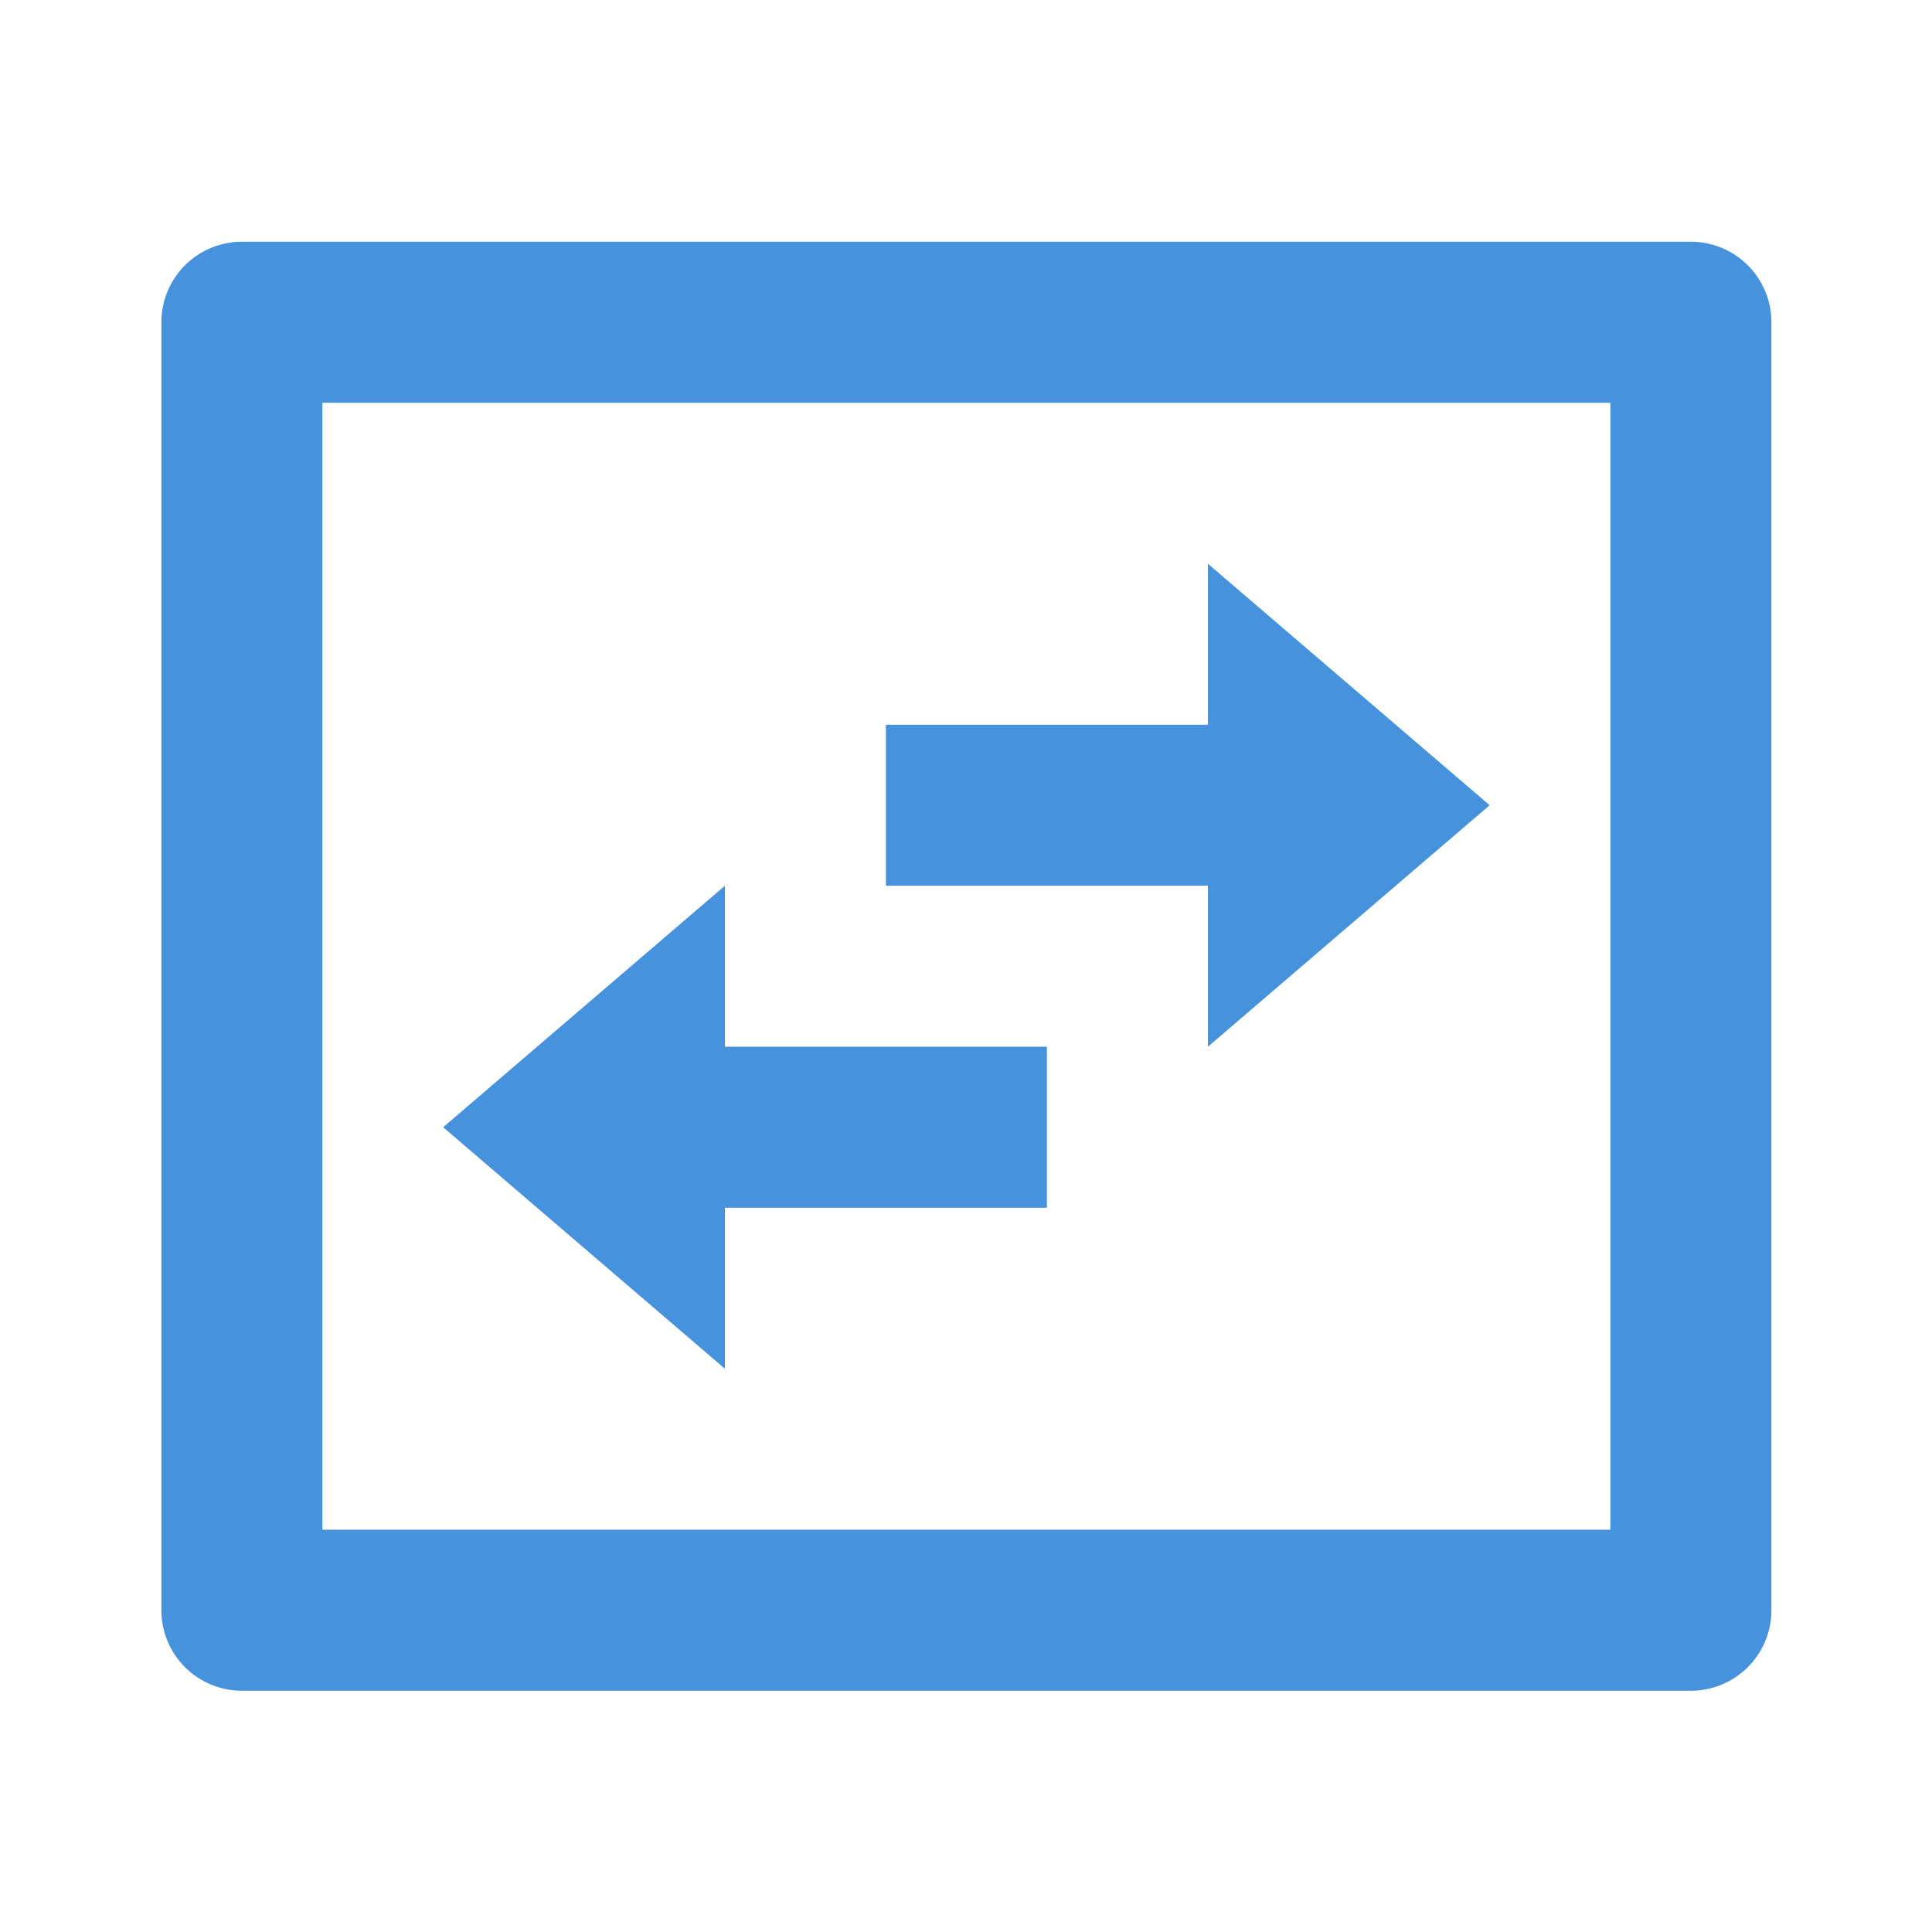
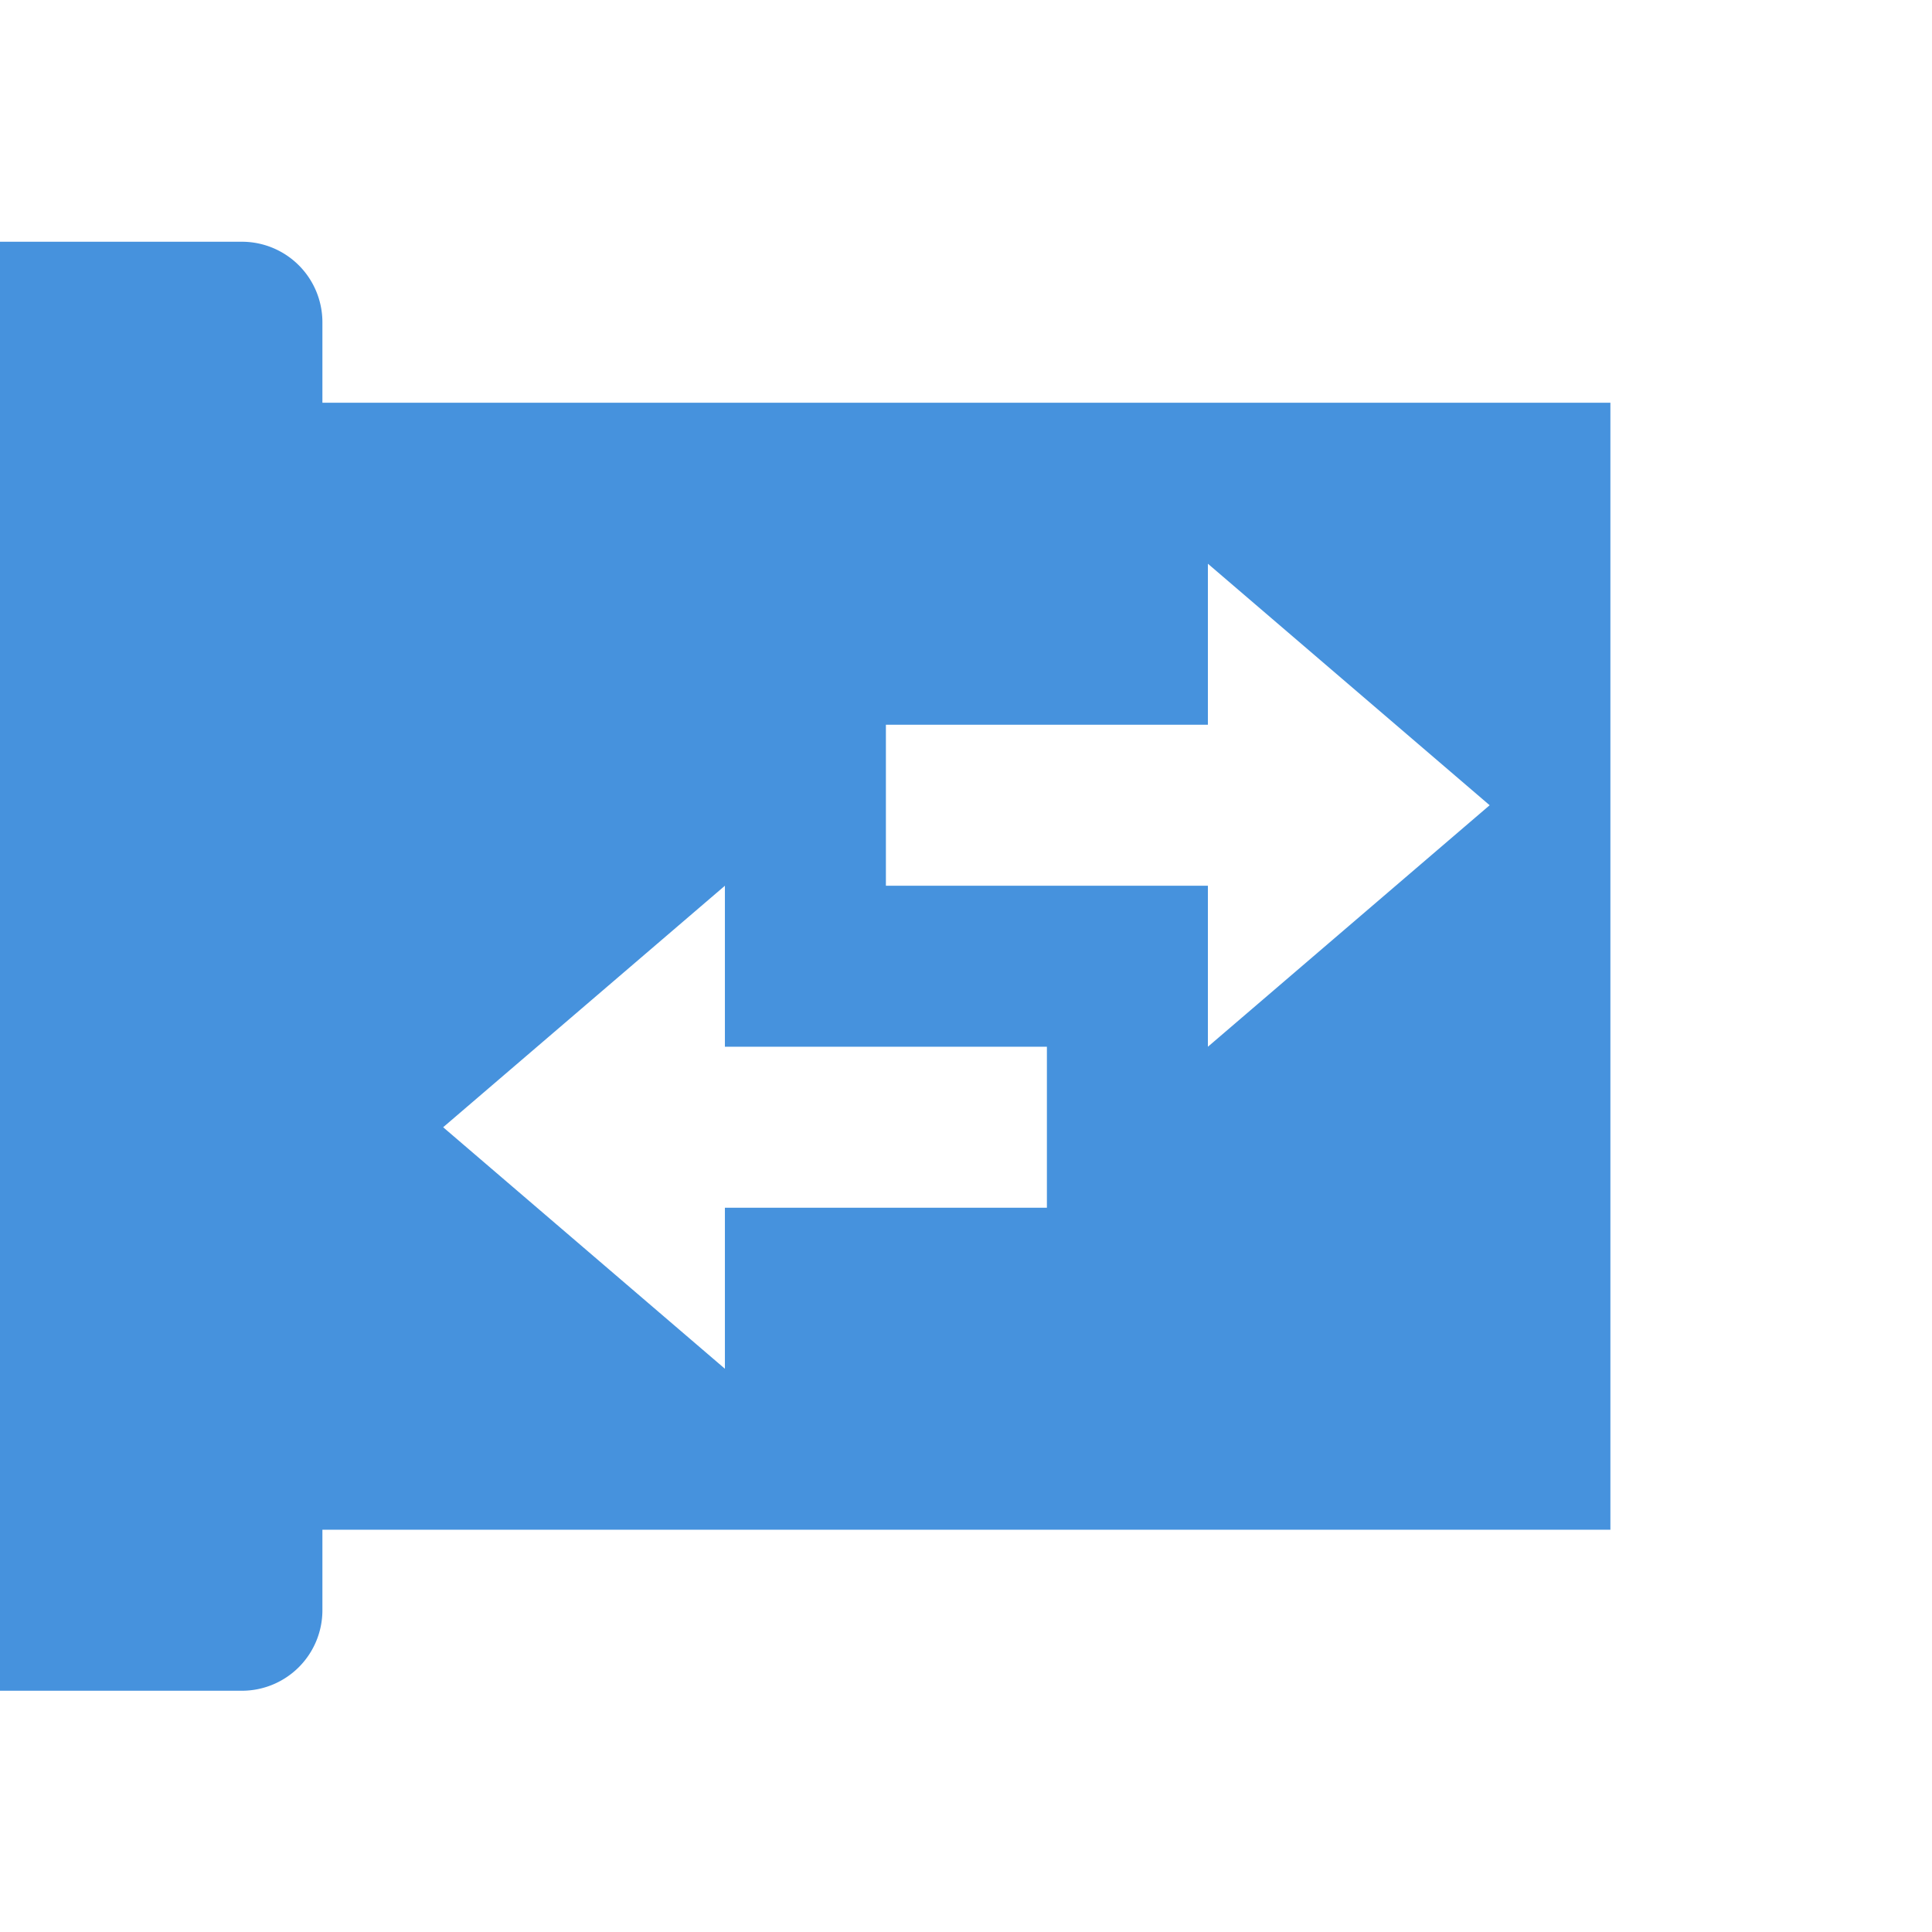
<svg xmlns="http://www.w3.org/2000/svg" viewBox="0 0 24 24" width="48" height="48">
-   <path d="M4.005 5.003v14h16v-14h-16zm-1-2h18a1 1 0 011 1v16a1 1 0 01-1 1h-18a1 1 0 01-1-1v-16a1 1 0 011-1zm12 4l3.5 3-3.5 3v-2h-4v-2h4v-2zm-6 10l-3.5-3 3.5-3v2h4v2h-4v2z" fill="rgba(70,146,221,1)" />
+   <path d="M4.005 5.003v14h16v-14h-16zm-1-2a1 1 0 011 1v16a1 1 0 01-1 1h-18a1 1 0 01-1-1v-16a1 1 0 011-1zm12 4l3.5 3-3.5 3v-2h-4v-2h4v-2zm-6 10l-3.5-3 3.5-3v2h4v2h-4v2z" fill="rgba(70,146,221,1)" />
</svg>